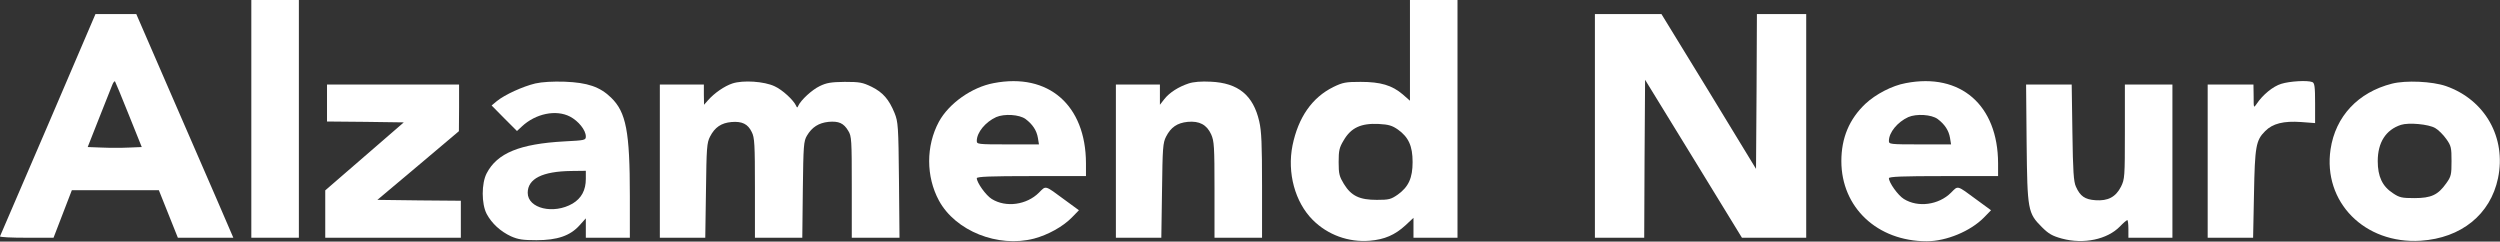
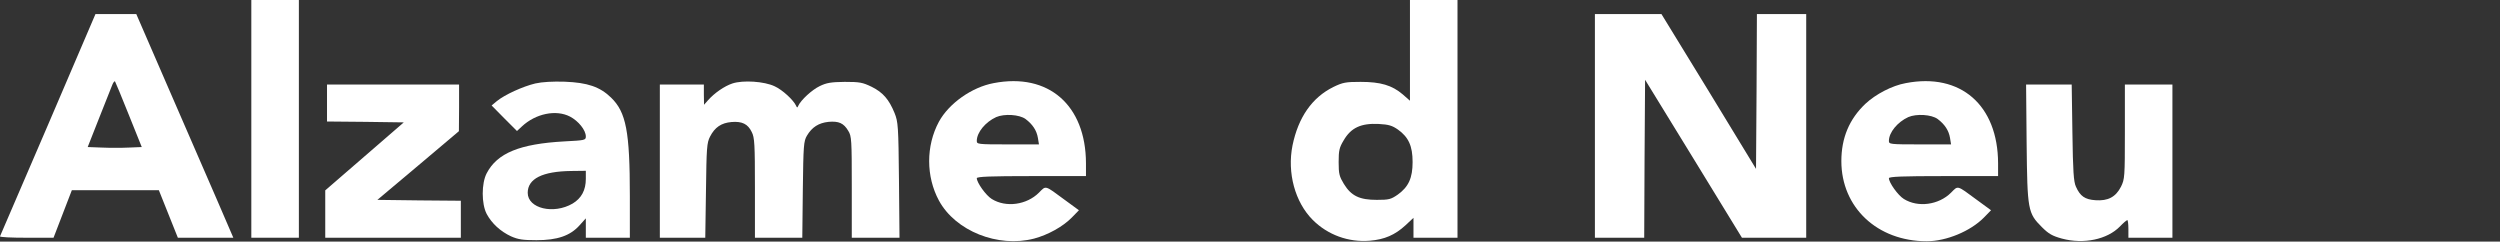
<svg xmlns="http://www.w3.org/2000/svg" width="4801" height="464" viewBox="0 0 4801 464" fill="none">
  <rect x="0" y="0" width="4801" height="464" fill="#333333" stroke="none" />
  <path fill-rule="evenodd" clip-rule="evenodd" d="M482.641 0V228.262V456.523H528.293H573.945V228.262V0H528.293H482.641Z" fill="white" />
  <path fill-rule="evenodd" clip-rule="evenodd" d="M2707.68 0V193.431L2693.82 181.257C2673.19 163.672 2651.21 157.247 2613 157.247C2584.25 157.247 2578.84 158.261 2560.58 167.054C2519.66 187.344 2493.29 225.218 2482.13 279.325C2471.64 331.74 2486.86 388.214 2521.02 422.369C2549.76 451.113 2589.66 465.654 2630.58 462.272C2658.99 459.905 2678.94 451.113 2698.89 432.852L2714.45 418.311V456.523H2798.99V0H2707.68ZM2684.35 373.673C2671.16 382.803 2667.44 383.818 2644.11 383.818C2610.97 383.818 2595.07 376.378 2580.87 353.383C2572.08 338.842 2570.73 334.108 2570.73 311.45C2570.73 288.793 2572.08 283.383 2580.19 269.856C2594.4 245.17 2613.67 236.378 2647.83 238.069C2666.76 239.083 2673.53 241.112 2684.69 248.89C2704.98 263.431 2712.76 280.339 2712.76 311.112C2712.76 341.885 2704.98 358.794 2684.35 373.673Z" fill="white" />
  <path fill-rule="evenodd" clip-rule="evenodd" d="M322.963 168.081L261.755 27.066H183.3L92.334 239.434C42.285 356.101 0.691 452.479 0.015 453.831C-0.662 455.522 21.995 456.537 50.74 456.537H102.817L120.402 410.884L137.986 365.232H305.04L323.301 410.884L341.562 456.537H448.084L416.297 382.816C398.712 342.575 356.779 245.859 322.963 168.081ZM247.552 283.396C233.687 284.072 210.354 284.072 195.474 283.396L168.421 282.381L190.402 226.584C202.576 195.811 214.074 167.067 215.764 162.671C217.455 158.275 219.822 155.569 220.837 156.246C221.513 157.26 233.687 186.004 247.214 220.159L272.238 282.381L247.552 283.396Z" fill="white" />
  <path fill-rule="evenodd" clip-rule="evenodd" d="M3373.96 27.066L3373.29 175.521L3372.27 324.314L3281.64 175.521L3190.68 27.066H3126.76H3062.85V241.801V456.537H3110.19H3157.54L3158.21 304.7L3159.23 153.202L3252.22 304.7L3345.22 456.537H3407.1H3468.65V241.801V27.066H3421.31H3373.96Z" fill="white" />
  <path fill-rule="evenodd" clip-rule="evenodd" d="M1173.38 187.338C1152.07 166.71 1128.4 158.594 1084.44 156.903C1061.44 156.227 1041.49 157.242 1027.97 160.285C1003.96 166.034 969.125 181.928 954.246 194.102L944.101 202.556L968.449 227.242L992.797 251.59L1002.27 242.797C1028.64 218.111 1067.87 209.995 1094.58 223.86C1110.82 232.314 1125.02 249.899 1125.02 262.073C1125.02 269.174 1123.33 269.512 1083.76 271.541C998.207 276.276 954.922 293.86 934.632 332.749C924.487 352.025 924.487 391.59 934.632 410.866C944.439 429.127 961.009 444.344 981.299 453.813C995.164 459.9 1003.96 461.252 1030.33 461.252C1070.24 461.252 1094.92 452.798 1112.85 432.846L1125.02 419.32V456.518H1209.56V376.035C1209.56 252.604 1202.46 215.406 1173.38 187.338ZM1125.02 343.571C1125.02 365.213 1116.57 380.769 1099.66 390.914C1063.14 412.218 1013.42 400.383 1013.42 370.286C1013.42 343.233 1041.49 329.03 1097.29 328.353L1125.02 328.015V343.571Z" fill="white" />
  <path fill-rule="evenodd" clip-rule="evenodd" d="M1717.93 217.092C1707.11 190.715 1695.61 177.527 1673.97 166.706C1656.38 158.251 1650.97 157.237 1622.23 157.237C1595.85 157.575 1587.4 158.928 1574.21 165.353C1559.33 172.454 1538.03 192.068 1532.95 203.227C1531.26 207.285 1530.59 207.285 1528.9 203.227C1523.82 192.068 1502.52 172.454 1487.64 165.691C1467.69 156.222 1427.11 153.517 1406.48 160.28C1391.26 165.353 1371.99 178.541 1359.48 192.744L1352.04 201.198L1351.7 181.585V162.309H1267.16V456.513H1354.4L1355.76 365.885C1356.77 283.711 1357.45 274.242 1363.53 262.406C1372.66 244.484 1385.18 236.029 1404.79 234.339C1425.08 232.648 1436.24 238.058 1443.68 253.614C1449.09 264.097 1449.77 276.947 1449.77 360.813V456.513H1540.73L1541.75 364.194C1542.76 279.315 1543.44 271.199 1549.52 260.716C1559.33 244.145 1572.18 236.029 1591.12 234C1610.73 232.31 1620.2 236.368 1628.99 251.247C1635.42 261.392 1635.76 268.832 1635.76 359.122V456.513H1727.4L1726.38 345.595C1725.37 241.778 1724.69 234 1717.93 217.092Z" fill="white" />
  <path fill-rule="evenodd" clip-rule="evenodd" d="M1908.3 159.612C1866.36 167.389 1822.4 198.501 1803.13 233.67C1778.1 279.998 1778.1 338.839 1803.13 385.168C1834.92 443.671 1916.41 476.134 1985.74 458.212C2012.45 451.11 2041.2 435.216 2058.1 417.97L2071.97 403.767L2044.24 383.477C2005.69 355.071 2009.07 356.086 1995.21 369.951C1971.53 393.622 1931.63 399.033 1904.58 382.124C1893.42 375.361 1875.83 350.675 1875.83 342.221C1875.83 339.177 1903.22 338.163 1980.66 338.163H2085.5V313.477C2085.16 201.882 2013.47 139.322 1908.3 159.612ZM1935.35 277.293C1877.52 277.293 1875.83 276.955 1875.83 270.53C1875.83 254.298 1892.4 234.346 1913.03 224.878C1928.59 218.114 1957.67 219.805 1969.5 228.597C1983.03 238.742 1990.81 250.578 1993.18 264.781L1995.21 277.293H1935.35Z" fill="white" />
-   <path fill-rule="evenodd" clip-rule="evenodd" d="M2325.22 156.899C2306.96 155.885 2291.75 157.238 2282.62 160.281C2263.34 166.706 2246.09 177.528 2235.95 190.378L2227.49 201.199V162.31H2142.95V456.514H2230.2L2231.55 365.886C2232.57 283.712 2233.24 274.243 2239.33 262.407C2248.46 244.484 2260.63 236.03 2280.92 234.001C2303.24 231.972 2317.45 239.412 2325.9 258.011C2331.65 270.861 2332.33 281.006 2332.33 364.195V456.514H2423.63V356.417C2423.63 277.625 2422.62 251.586 2418.22 232.987C2406.72 182.938 2377.98 159.267 2325.22 156.899Z" fill="white" />
  <path fill-rule="evenodd" clip-rule="evenodd" d="M3659.92 159.612C3633.54 164.346 3602.09 180.916 3582.48 199.177C3551.37 228.597 3536.15 264.781 3536.15 309.419C3536.15 398.356 3605.13 463.284 3700.16 463.284C3737.7 463.284 3784.02 444.009 3809.72 417.97L3823.59 403.767L3795.86 383.477C3757.31 355.071 3760.69 356.086 3746.83 369.951C3723.15 393.622 3683.25 399.033 3656.2 382.124C3645.04 375.361 3627.45 350.675 3627.45 342.221C3627.45 339.177 3654.84 338.163 3732.28 338.163H3837.12V313.477C3836.78 201.882 3765.09 139.322 3659.92 159.612ZM3686.97 277.293C3629.14 277.293 3627.45 276.955 3627.45 270.53C3627.45 254.298 3644.02 234.346 3664.65 224.878C3680.21 218.114 3709.29 219.805 3721.13 228.597C3734.65 238.742 3742.43 250.578 3744.8 264.781L3746.83 277.293H3686.97Z" fill="white" />
-   <path fill-rule="evenodd" clip-rule="evenodd" d="M4440.5 157.593C4431.03 153.873 4397.21 155.902 4380.98 160.974C4365.08 165.709 4345.13 182.279 4333.64 199.525C4327.89 207.979 4327.89 207.641 4327.89 184.984L4327.55 162.327H4239.62V456.531H4326.87L4328.56 372.666C4330.25 281.023 4332.28 269.526 4349.87 251.941C4364.41 237.062 4385.71 231.989 4419.19 234.356L4445.91 236.385V198.173C4445.91 166.047 4444.89 159.284 4440.5 157.593Z" fill="white" />
-   <path fill-rule="evenodd" clip-rule="evenodd" d="M4697.42 165.37C4671.05 156.239 4620.32 153.872 4593.61 160.635C4528.34 177.205 4485.05 223.534 4475.59 286.771C4460.71 387.883 4540.85 469.042 4648.73 462.279C4726.5 457.206 4782.64 411.892 4797.18 342.23C4813.41 264.452 4772.5 191.747 4697.42 165.37ZM4697.76 352.037C4681.87 374.356 4669.02 380.443 4636.55 380.443C4612.54 380.443 4607.81 379.428 4595.3 370.974C4575.01 357.786 4566.21 338.849 4566.21 309.428C4566.21 273.583 4581.77 249.235 4610.85 239.766C4625.73 235.032 4663.61 238.413 4676.46 245.853C4682.54 249.235 4692.01 258.703 4697.76 266.819C4707.23 280.008 4707.91 283.728 4707.91 309.428C4707.91 335.129 4707.23 338.849 4697.76 352.037Z" fill="white" />
  <path fill-rule="evenodd" clip-rule="evenodd" d="M724.706 383.821L803.161 317.878L881.277 251.936L881.615 206.96V162.322H754.803H627.991V197.83V233.337L701.711 234.013L775.431 235.028L700.02 300.294L624.609 365.56V410.874V456.526H754.803H884.997V421.019V385.511L804.852 384.835L724.706 383.821Z" fill="white" />
  <path fill-rule="evenodd" clip-rule="evenodd" d="M4080.62 162.322V252.951C4080.62 340.197 4080.28 343.917 4073.18 358.458C4063.03 378.41 4048.15 386.188 4024.14 384.497C4003.85 383.144 3994.72 376.719 3986.61 358.458C3982.21 348.99 3980.86 329.038 3979.84 254.303L3978.49 162.322H3890.91L3891.92 274.593C3893.27 404.111 3894.29 409.183 3921.34 436.236C3934.19 449.087 3941.29 453.145 3959.89 458.217C4001.49 469.377 4046.8 459.908 4071.15 434.884C4077.57 428.12 4084 422.71 4085.35 422.71C4086.37 422.71 4087.38 430.149 4087.38 439.618V456.526H4171.92V162.322H4080.62Z" fill="white" />
</svg>